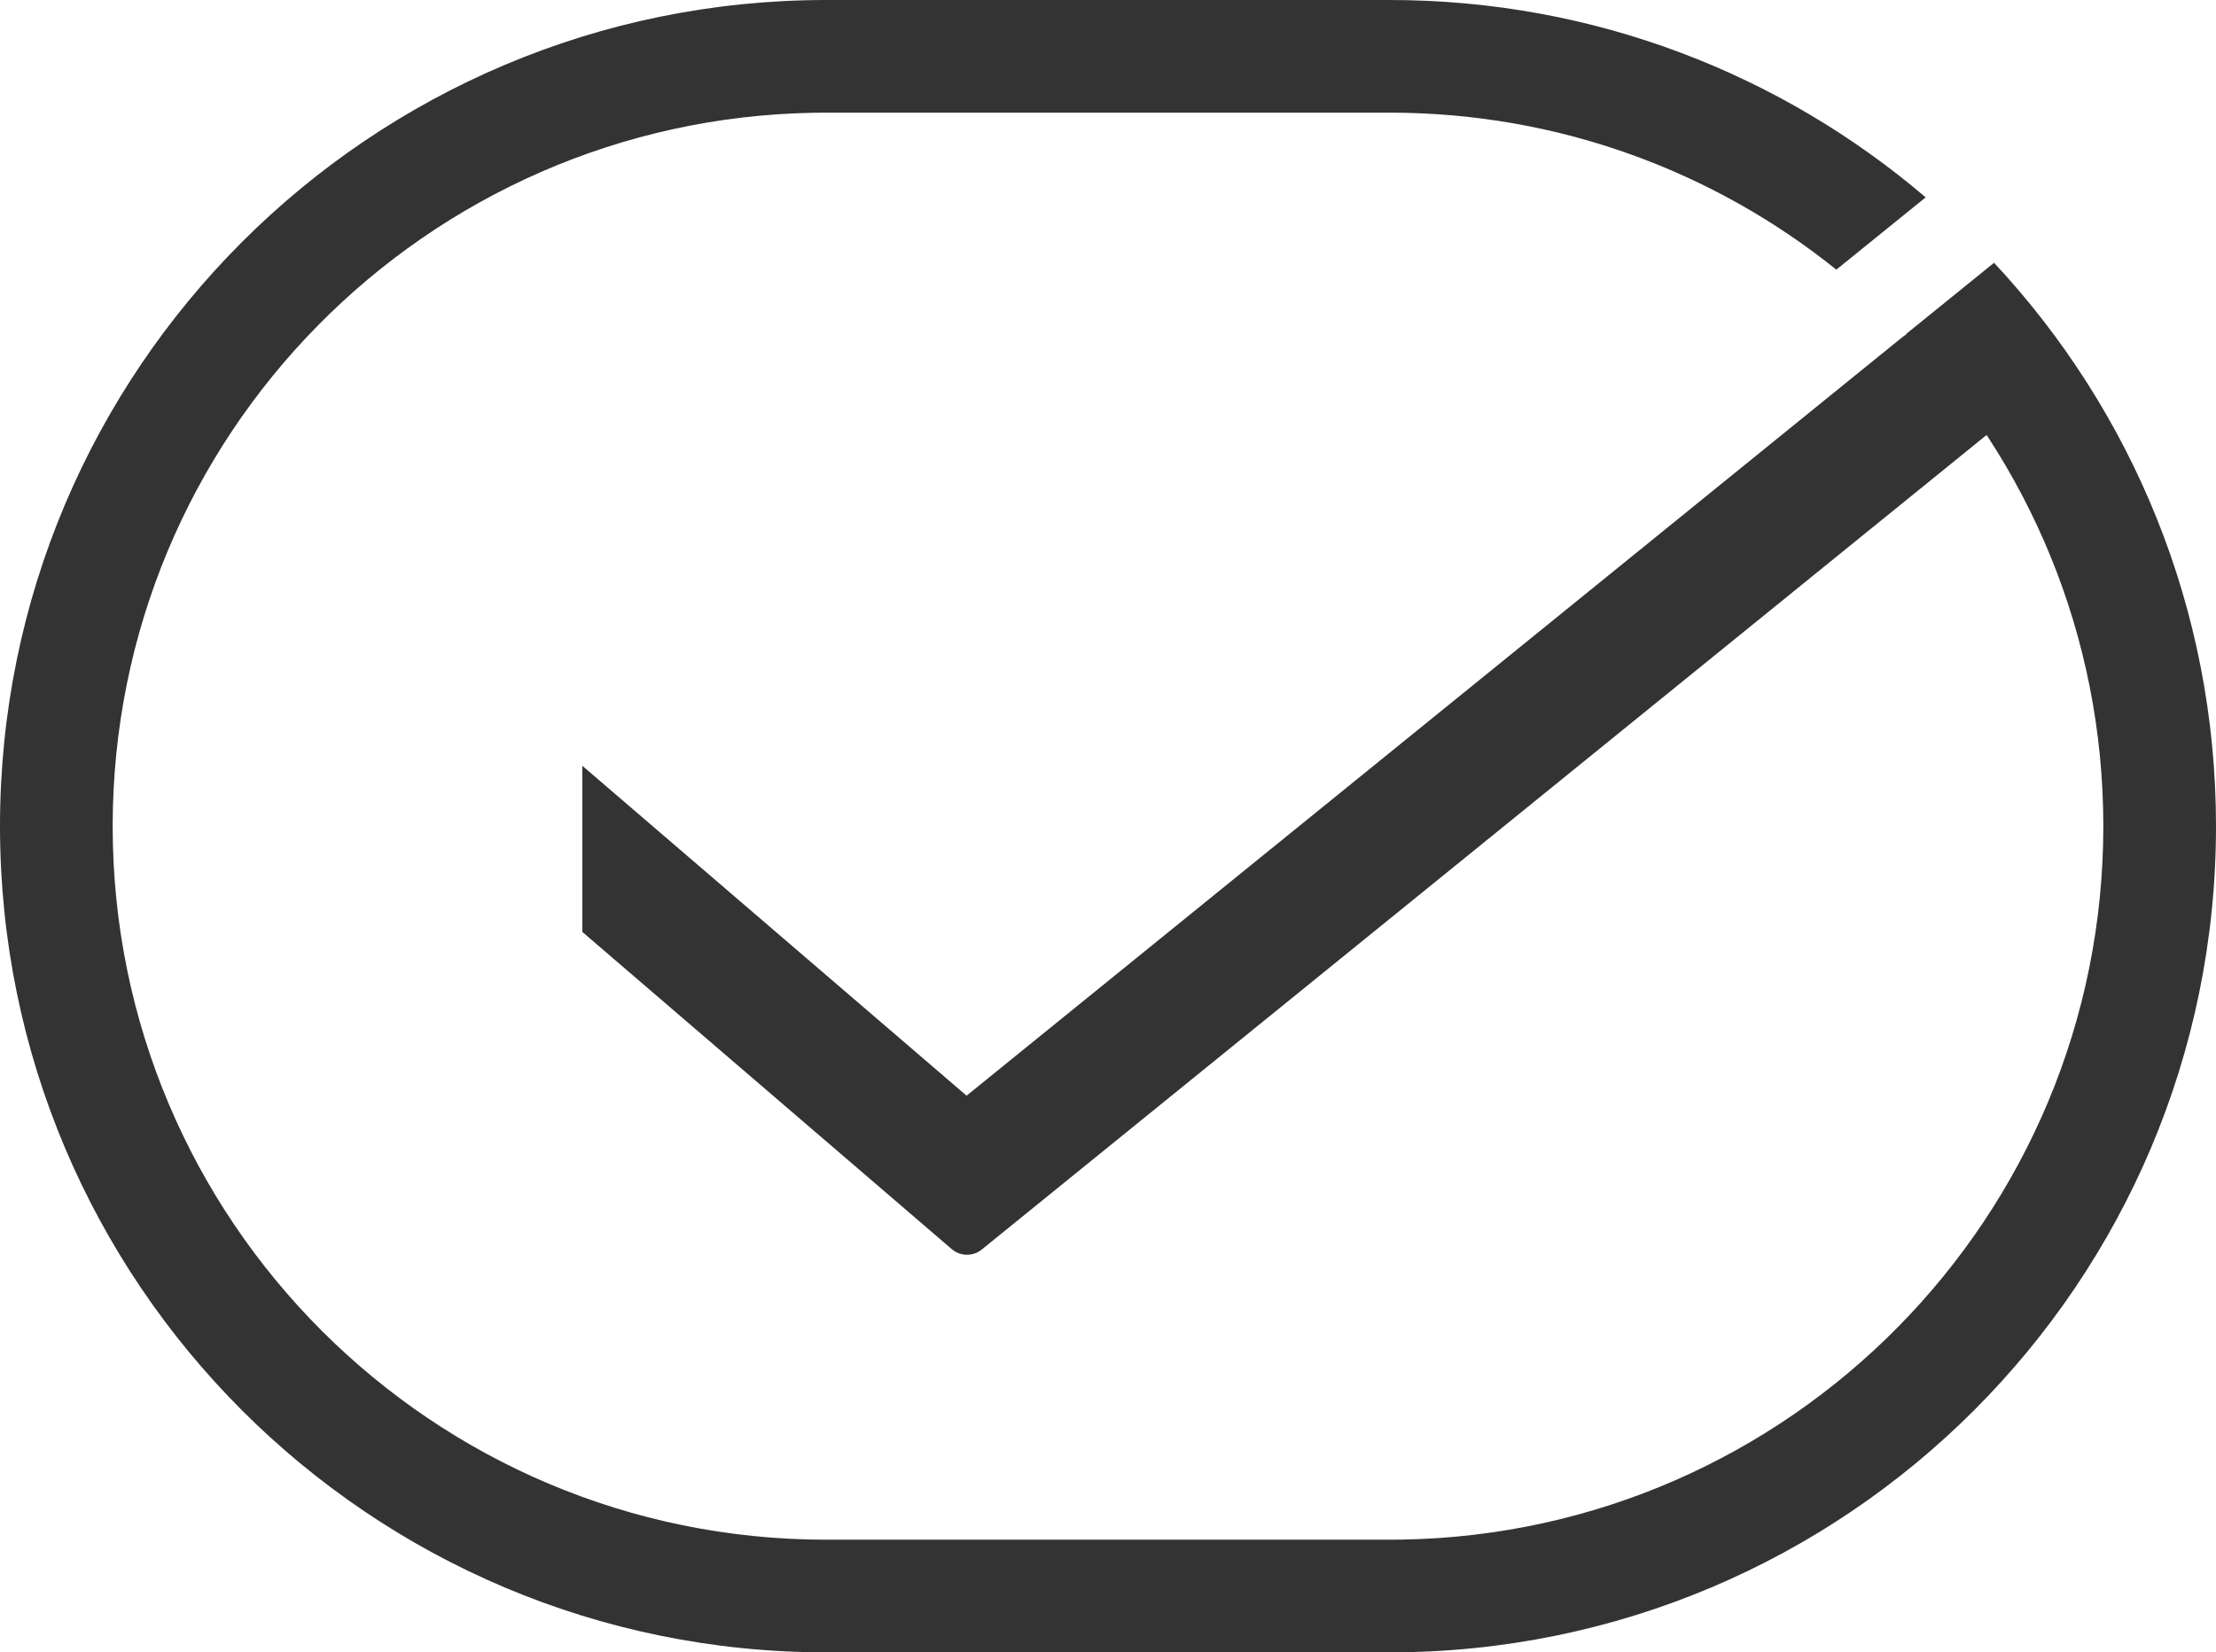
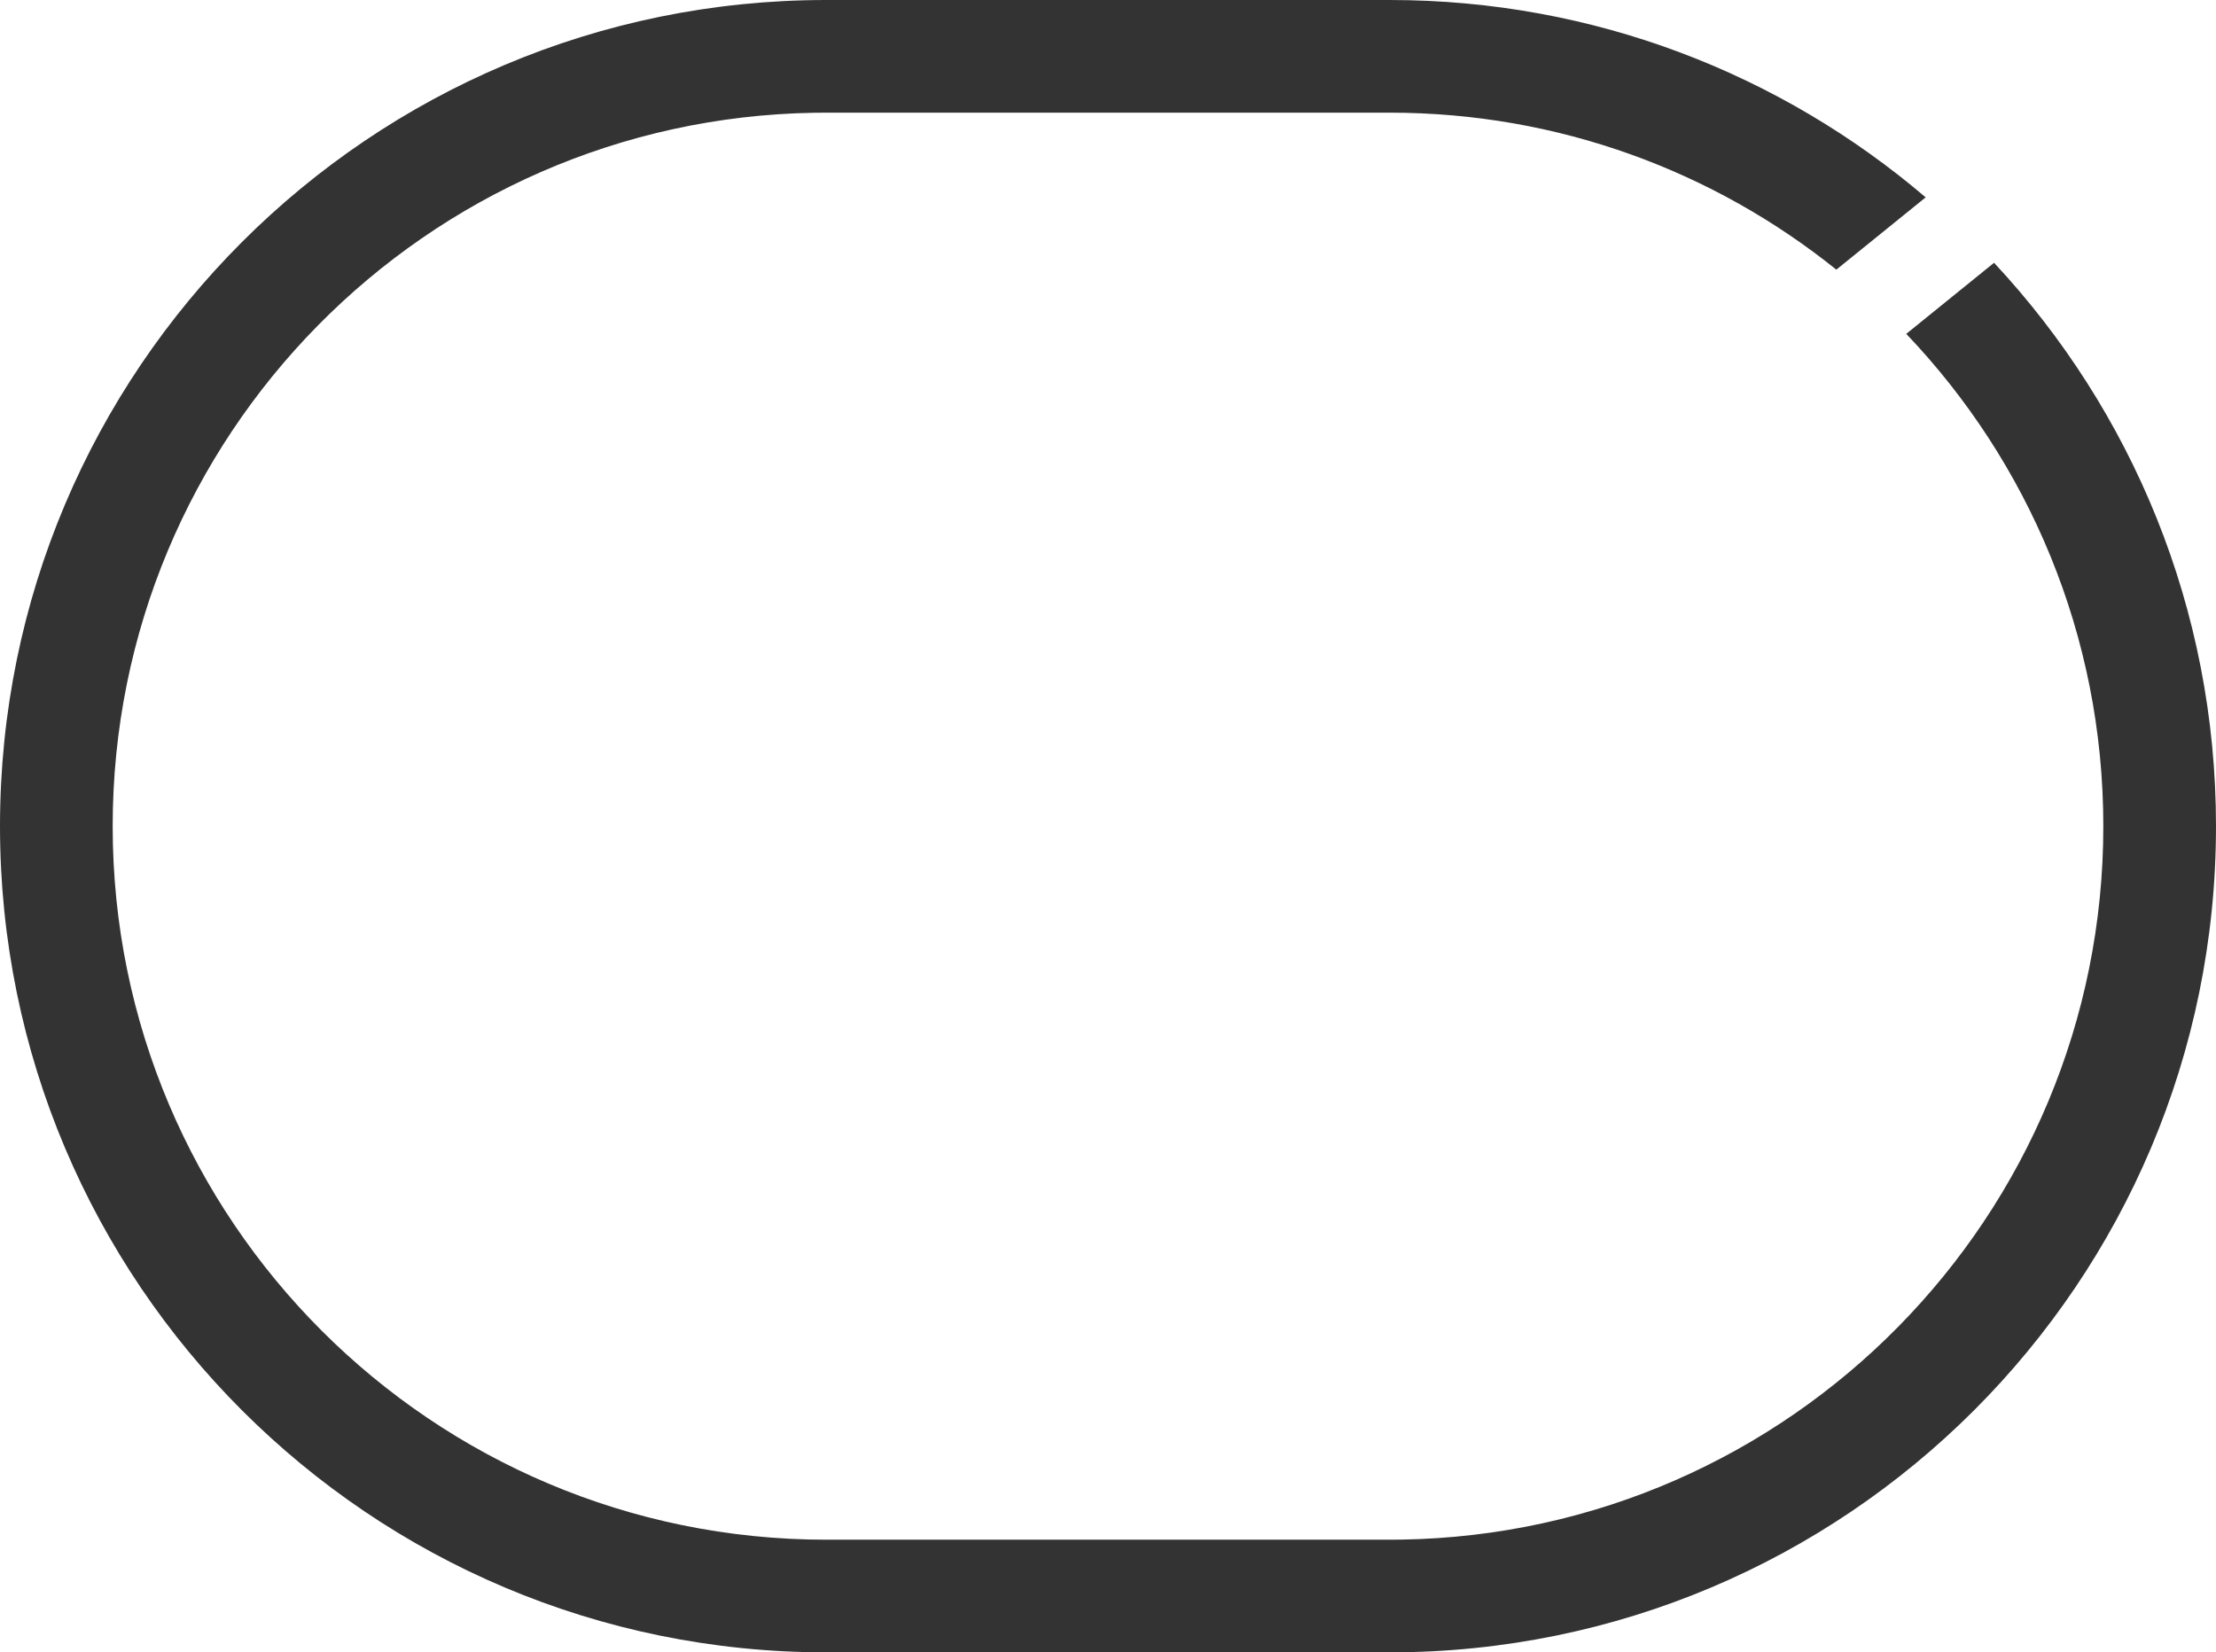
<svg xmlns="http://www.w3.org/2000/svg" width="118px" height="88px" viewBox="0 0 118 88" version="1.1">
  <title>ico-提交成功</title>
  <g id="页面-1" stroke="none" stroke-width="1" fill="none" fill-rule="evenodd">
    <g id="完成填写" transform="translate(-901, -1066)" fill="#333333">
      <g id="ico-提交成功" transform="translate(901, 1066)">
        <g id="矩形-2" transform="translate(59, 44) scale(-1, 1) translate(-59, -44) " fill-rule="nonzero">
          <path d="M74,0 C98.301,0 118,19.699 118,44 C118,68.301 98.301,88 74,88 L44,88 C19.699,88 0,68.301 0,44 C0,32.403 4.486,21.855 11.818,13.995 L16.494,17.781 C9.992,24.6 6,33.834 6,44 C6,64.777 22.675,81.659 43.372,81.995 L44,82 L74,82 C94.987,82 112,64.987 112,44 C112,23.223 95.325,6.341 74.628,6.005 L74,6 L44,6 C34.998,6 26.727,9.13 20.217,14.361 L15.46,10.511 C23.143,3.957 33.11,0 44,0 L74,0 Z" id="形状结合" />
        </g>
-         <path d="M51.021,1.285 L51.021,1.285 L51.021,1.285 L96.272,57.098 C96.652,57.566 96.643,58.239 96.25,58.697 L79.359,78.366 L79.359,78.366 L70.511,78.366 L88.079,57.907 L47.746,8.157 C46.279,6.348 46.556,3.693 48.366,2.226 C49.117,1.617 50.054,1.285 51.021,1.285 Z" id="路径备份-3" transform="translate(69.551, 39.825) rotate(-270) translate(-69.551, -39.825) " />
      </g>
    </g>
  </g>
</svg>